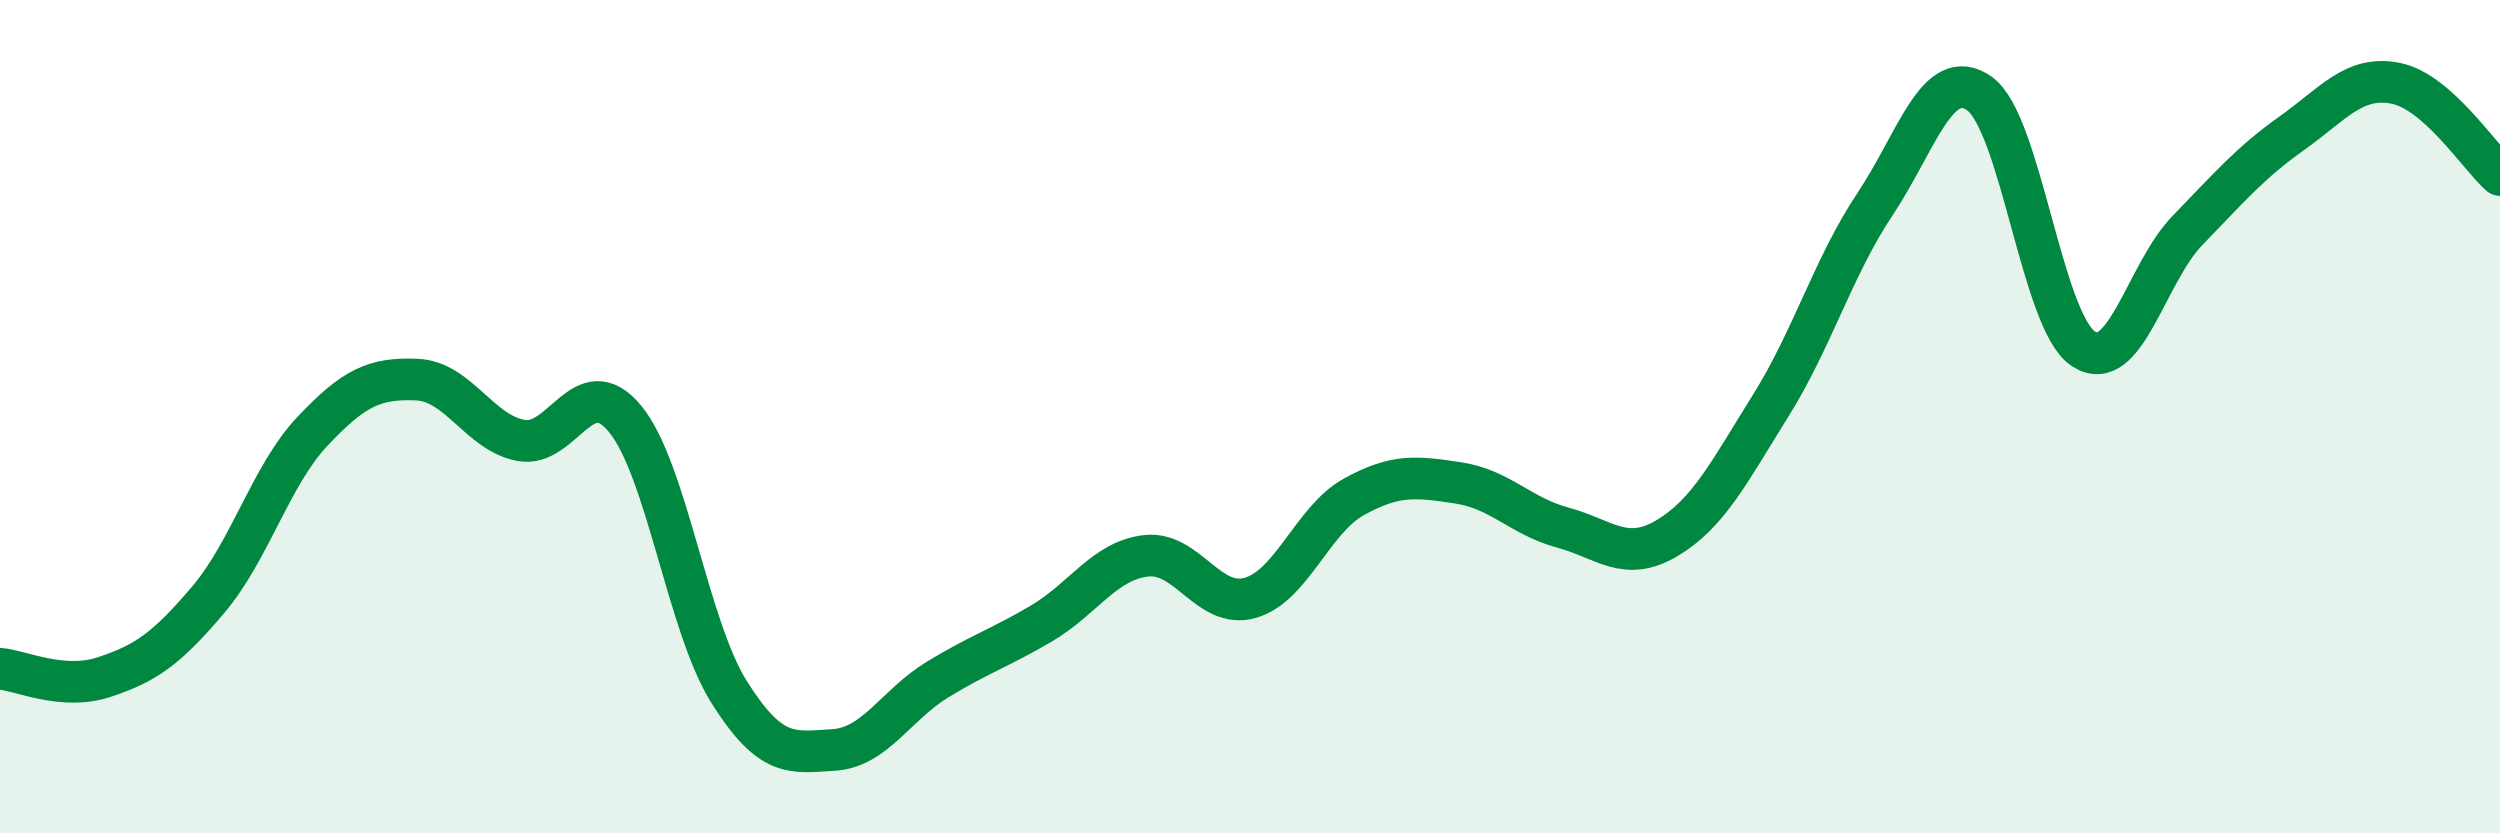
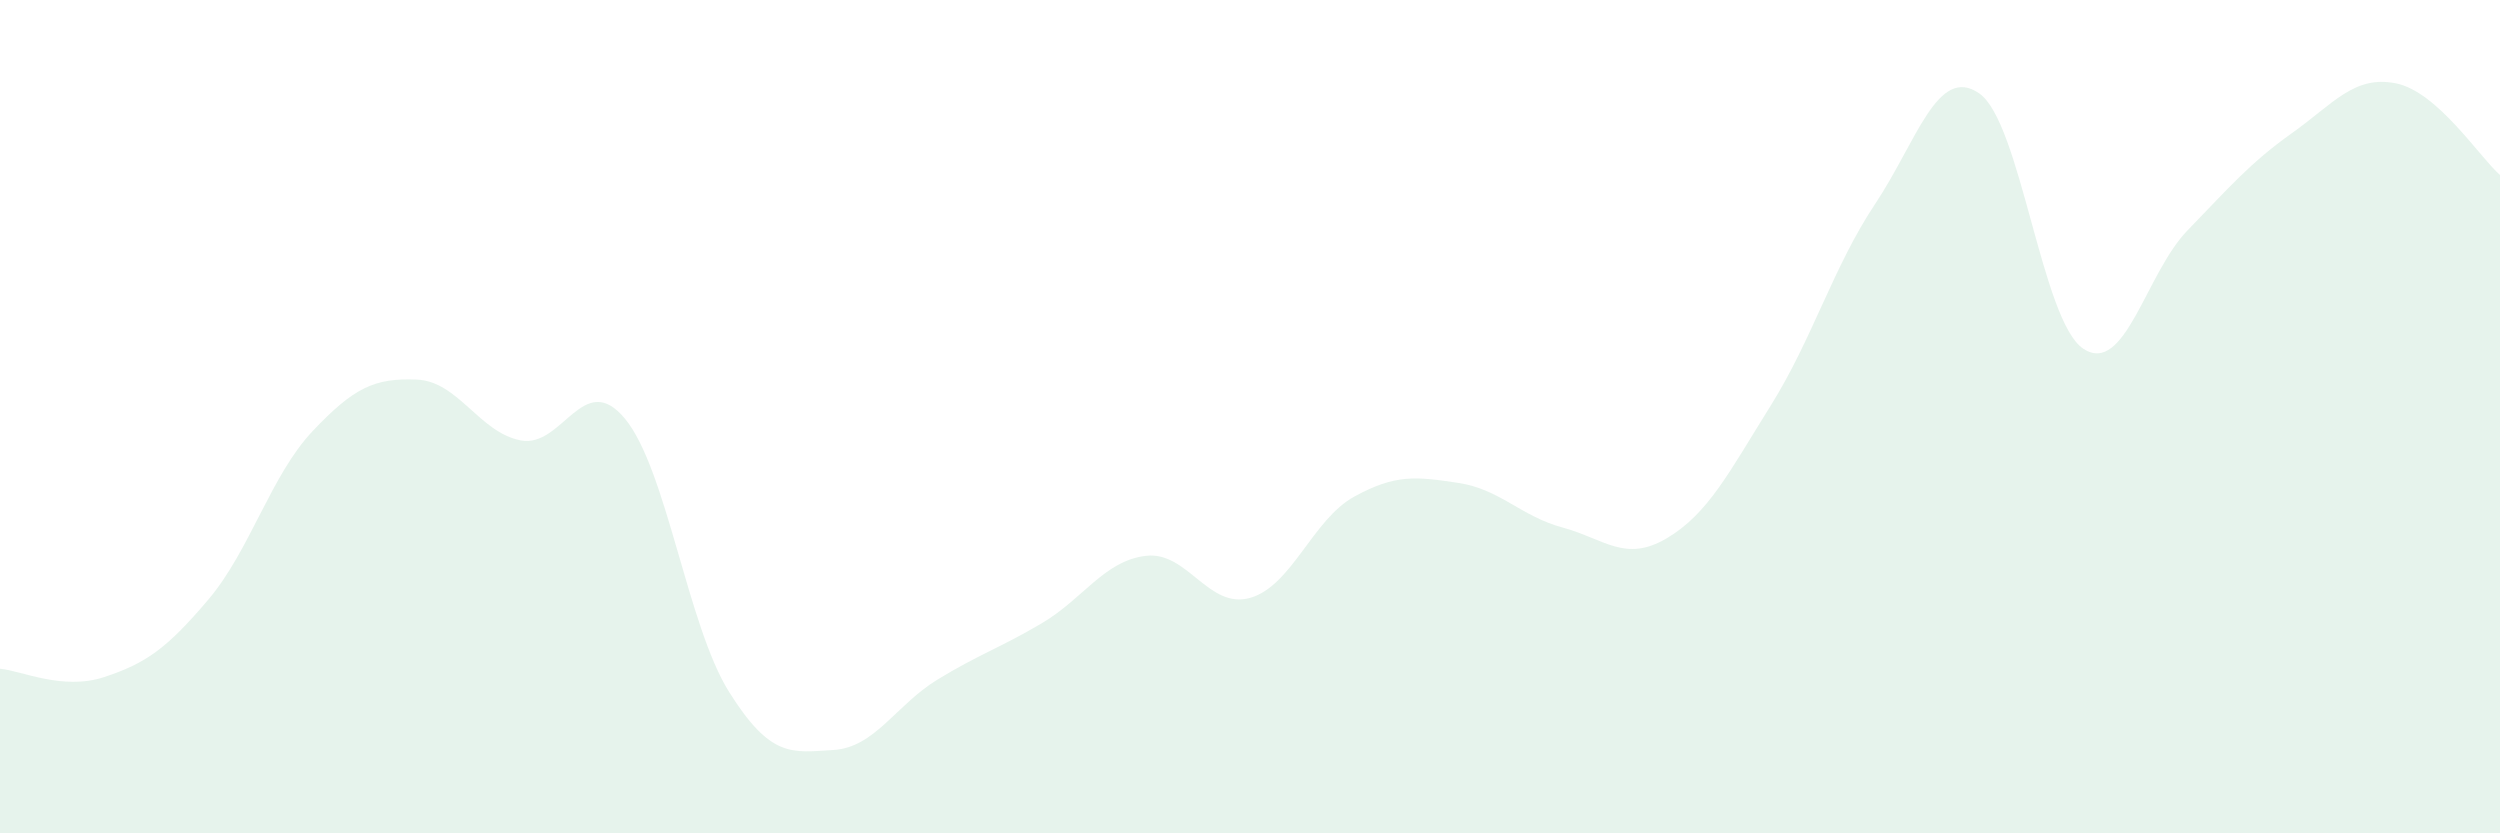
<svg xmlns="http://www.w3.org/2000/svg" width="60" height="20" viewBox="0 0 60 20">
  <path d="M 0,16.05 C 0.5,16.09 1.5,16.58 2.5,16.25 C 3.5,15.92 4,15.57 5,14.39 C 6,13.21 6.5,11.41 7.5,10.35 C 8.5,9.29 9,9.07 10,9.11 C 11,9.15 11.5,10.38 12.5,10.57 C 13.5,10.76 14,8.84 15,10.05 C 16,11.26 16.5,15.02 17.5,16.61 C 18.5,18.2 19,18.06 20,18 C 21,17.94 21.5,16.92 22.5,16.31 C 23.5,15.7 24,15.55 25,14.96 C 26,14.37 26.5,13.46 27.5,13.34 C 28.5,13.22 29,14.63 30,14.35 C 31,14.07 31.5,12.47 32.5,11.92 C 33.5,11.37 34,11.44 35,11.59 C 36,11.74 36.5,12.39 37.5,12.66 C 38.5,12.93 39,13.51 40,12.92 C 41,12.33 41.5,11.33 42.5,9.73 C 43.5,8.13 44,6.4 45,4.9 C 46,3.4 46.5,1.55 47.5,2.24 C 48.5,2.93 49,7.71 50,8.37 C 51,9.03 51.5,6.56 52.5,5.53 C 53.5,4.5 54,3.91 55,3.2 C 56,2.49 56.5,1.8 57.5,2 C 58.5,2.2 59.5,3.76 60,4.2L60 20L0 20Z" fill="#008740" opacity="0.1" stroke-linecap="round" stroke-linejoin="round" />
-   <path d="M 0,16.05 C 0.5,16.09 1.5,16.58 2.5,16.25 C 3.5,15.92 4,15.57 5,14.39 C 6,13.21 6.5,11.41 7.5,10.35 C 8.5,9.29 9,9.07 10,9.11 C 11,9.15 11.5,10.38 12.5,10.57 C 13.5,10.76 14,8.84 15,10.05 C 16,11.26 16.5,15.02 17.5,16.61 C 18.5,18.2 19,18.06 20,18 C 21,17.94 21.5,16.92 22.5,16.31 C 23.5,15.7 24,15.55 25,14.96 C 26,14.37 26.5,13.46 27.5,13.34 C 28.5,13.22 29,14.63 30,14.35 C 31,14.07 31.5,12.47 32.5,11.92 C 33.5,11.37 34,11.44 35,11.59 C 36,11.74 36.5,12.39 37.5,12.66 C 38.5,12.93 39,13.51 40,12.92 C 41,12.33 41.5,11.33 42.5,9.73 C 43.5,8.13 44,6.4 45,4.9 C 46,3.4 46.5,1.55 47.5,2.24 C 48.5,2.93 49,7.71 50,8.37 C 51,9.03 51.5,6.56 52.5,5.53 C 53.5,4.5 54,3.91 55,3.2 C 56,2.49 56.5,1.8 57.5,2 C 58.5,2.2 59.5,3.76 60,4.2" stroke="#008740" stroke-width="1" fill="none" stroke-linecap="round" stroke-linejoin="round" />
</svg>